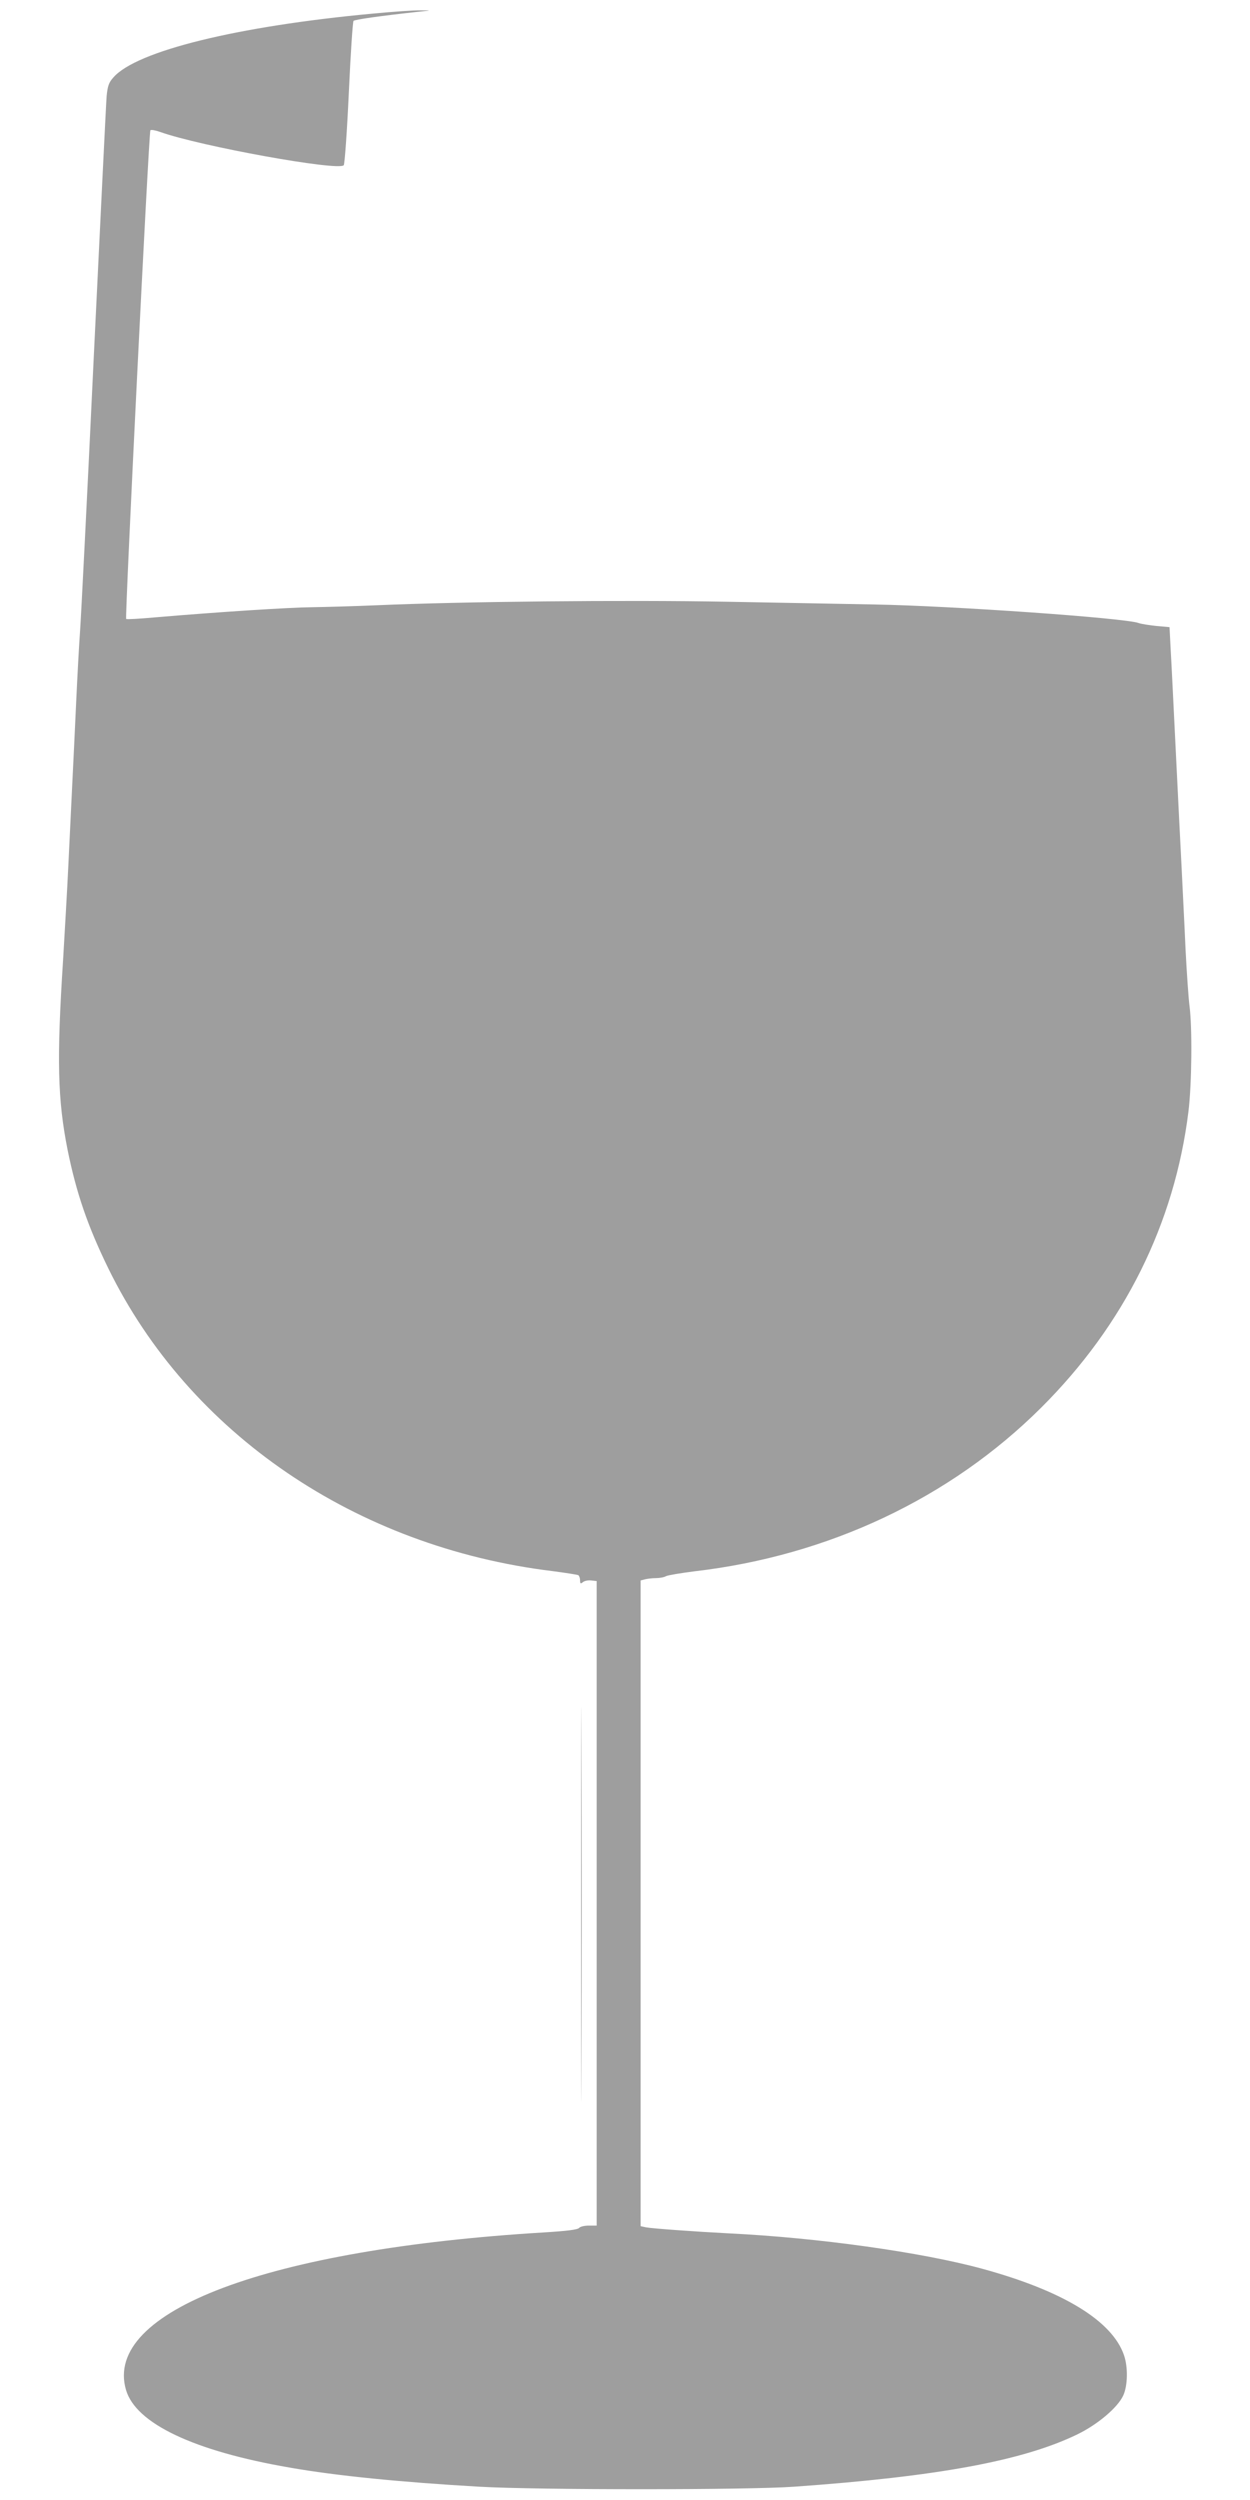
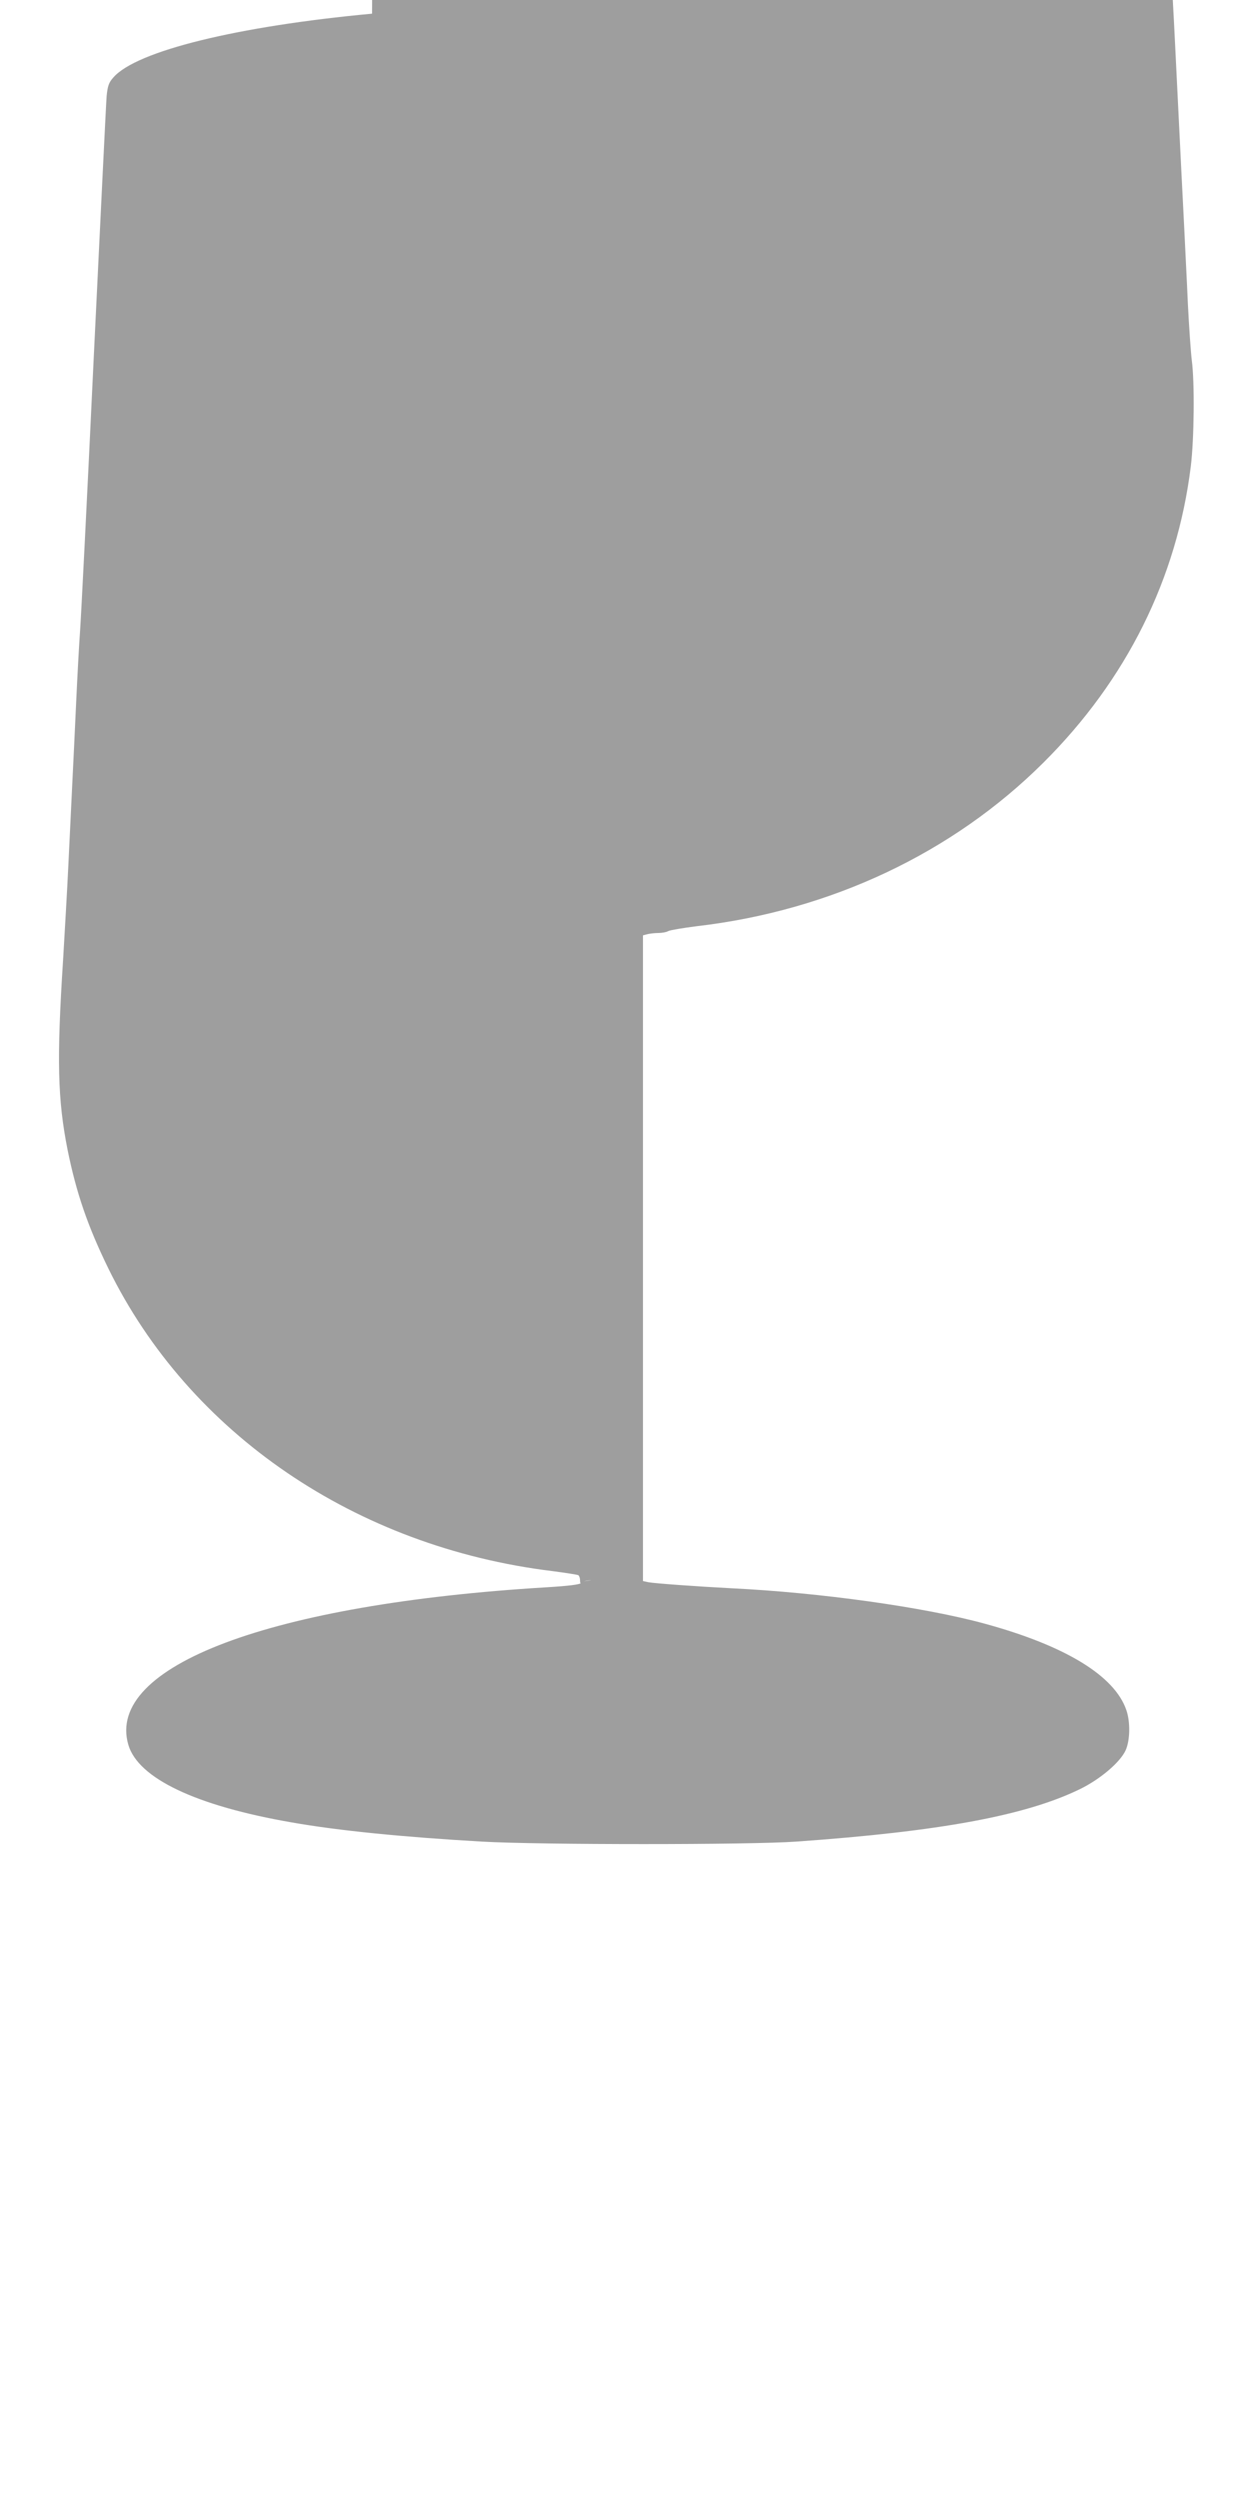
<svg xmlns="http://www.w3.org/2000/svg" version="1.0" width="640pt" height="1280pt" viewBox="0 0 640 1280" preserveAspectRatio="xMidYMid meet">
  <g transform="translate(0,1280) scale(0.1,-0.1)" fill="#9e9e9e" stroke="none">
-     <path d="M1905 12730 c-689 -64 -1206 -191 -1324 -326 -24 -26 -30 -45 -35 -96 -3 -35 -32 -637 -66 -1338 -33 -701 -65 -1331 -70 -1400 -5 -69 -14 -233 -20 -365 -6 -132 -15 -321 -20 -420 -5 -99 -14 -286 -20 -415 -6 -129 -19 -347 -27 -485 -33 -513 -28 -714 23 -972 45 -222 103 -391 209 -608 414 -845 1267 -1426 2273 -1549 68 -9 127 -18 133 -21 5 -4 9 -15 9 -27 0 -17 3 -18 14 -9 8 7 27 11 43 9 l28 -3 0 -1650 0 -1650 -40 0 c-22 0 -44 -5 -50 -12 -7 -9 -66 -16 -180 -23 -1411 -85 -2257 -403 -2140 -806 50 -172 346 -313 838 -398 238 -42 571 -75 972 -98 299 -17 1373 -17 1610 0 736 52 1173 133 1451 268 105 51 207 138 235 199 23 50 25 145 4 206 -60 176 -312 330 -726 443 -311 85 -843 159 -1294 181 -175 9 -396 25 -427 31 l-28 6 0 1653 0 1653 23 6 c12 3 37 6 55 6 18 0 42 4 52 10 10 5 76 16 147 25 685 80 1308 374 1773 837 426 424 684 943 755 1518 17 139 20 430 5 542 -5 40 -14 170 -20 288 -5 118 -15 305 -20 415 -6 110 -19 380 -30 600 -11 220 -22 453 -26 517 l-6 117 -67 6 c-36 4 -77 10 -91 15 -70 26 -955 88 -1350 95 -124 2 -462 9 -753 14 -528 10 -1369 1 -1800 -18 -117 -5 -266 -9 -332 -10 -112 -1 -474 -24 -802 -52 -79 -7 -145 -11 -147 -8 -7 7 116 2493 124 2502 3 4 26 0 51 -9 205 -73 912 -201 939 -170 5 7 17 174 26 371 9 198 20 363 24 368 6 7 142 26 325 46 77 8 78 8 20 8 -33 1 -145 -7 -250 -17z" />
-     <path d="M2975 3050 c0 -899 1 -1267 2 -817 2 449 2 1185 0 1635 -1 449 -2 81 -2 -818z" />
+     <path d="M1905 12730 c-689 -64 -1206 -191 -1324 -326 -24 -26 -30 -45 -35 -96 -3 -35 -32 -637 -66 -1338 -33 -701 -65 -1331 -70 -1400 -5 -69 -14 -233 -20 -365 -6 -132 -15 -321 -20 -420 -5 -99 -14 -286 -20 -415 -6 -129 -19 -347 -27 -485 -33 -513 -28 -714 23 -972 45 -222 103 -391 209 -608 414 -845 1267 -1426 2273 -1549 68 -9 127 -18 133 -21 5 -4 9 -15 9 -27 0 -17 3 -18 14 -9 8 7 27 11 43 9 c-22 0 -44 -5 -50 -12 -7 -9 -66 -16 -180 -23 -1411 -85 -2257 -403 -2140 -806 50 -172 346 -313 838 -398 238 -42 571 -75 972 -98 299 -17 1373 -17 1610 0 736 52 1173 133 1451 268 105 51 207 138 235 199 23 50 25 145 4 206 -60 176 -312 330 -726 443 -311 85 -843 159 -1294 181 -175 9 -396 25 -427 31 l-28 6 0 1653 0 1653 23 6 c12 3 37 6 55 6 18 0 42 4 52 10 10 5 76 16 147 25 685 80 1308 374 1773 837 426 424 684 943 755 1518 17 139 20 430 5 542 -5 40 -14 170 -20 288 -5 118 -15 305 -20 415 -6 110 -19 380 -30 600 -11 220 -22 453 -26 517 l-6 117 -67 6 c-36 4 -77 10 -91 15 -70 26 -955 88 -1350 95 -124 2 -462 9 -753 14 -528 10 -1369 1 -1800 -18 -117 -5 -266 -9 -332 -10 -112 -1 -474 -24 -802 -52 -79 -7 -145 -11 -147 -8 -7 7 116 2493 124 2502 3 4 26 0 51 -9 205 -73 912 -201 939 -170 5 7 17 174 26 371 9 198 20 363 24 368 6 7 142 26 325 46 77 8 78 8 20 8 -33 1 -145 -7 -250 -17z" />
  </g>
</svg>